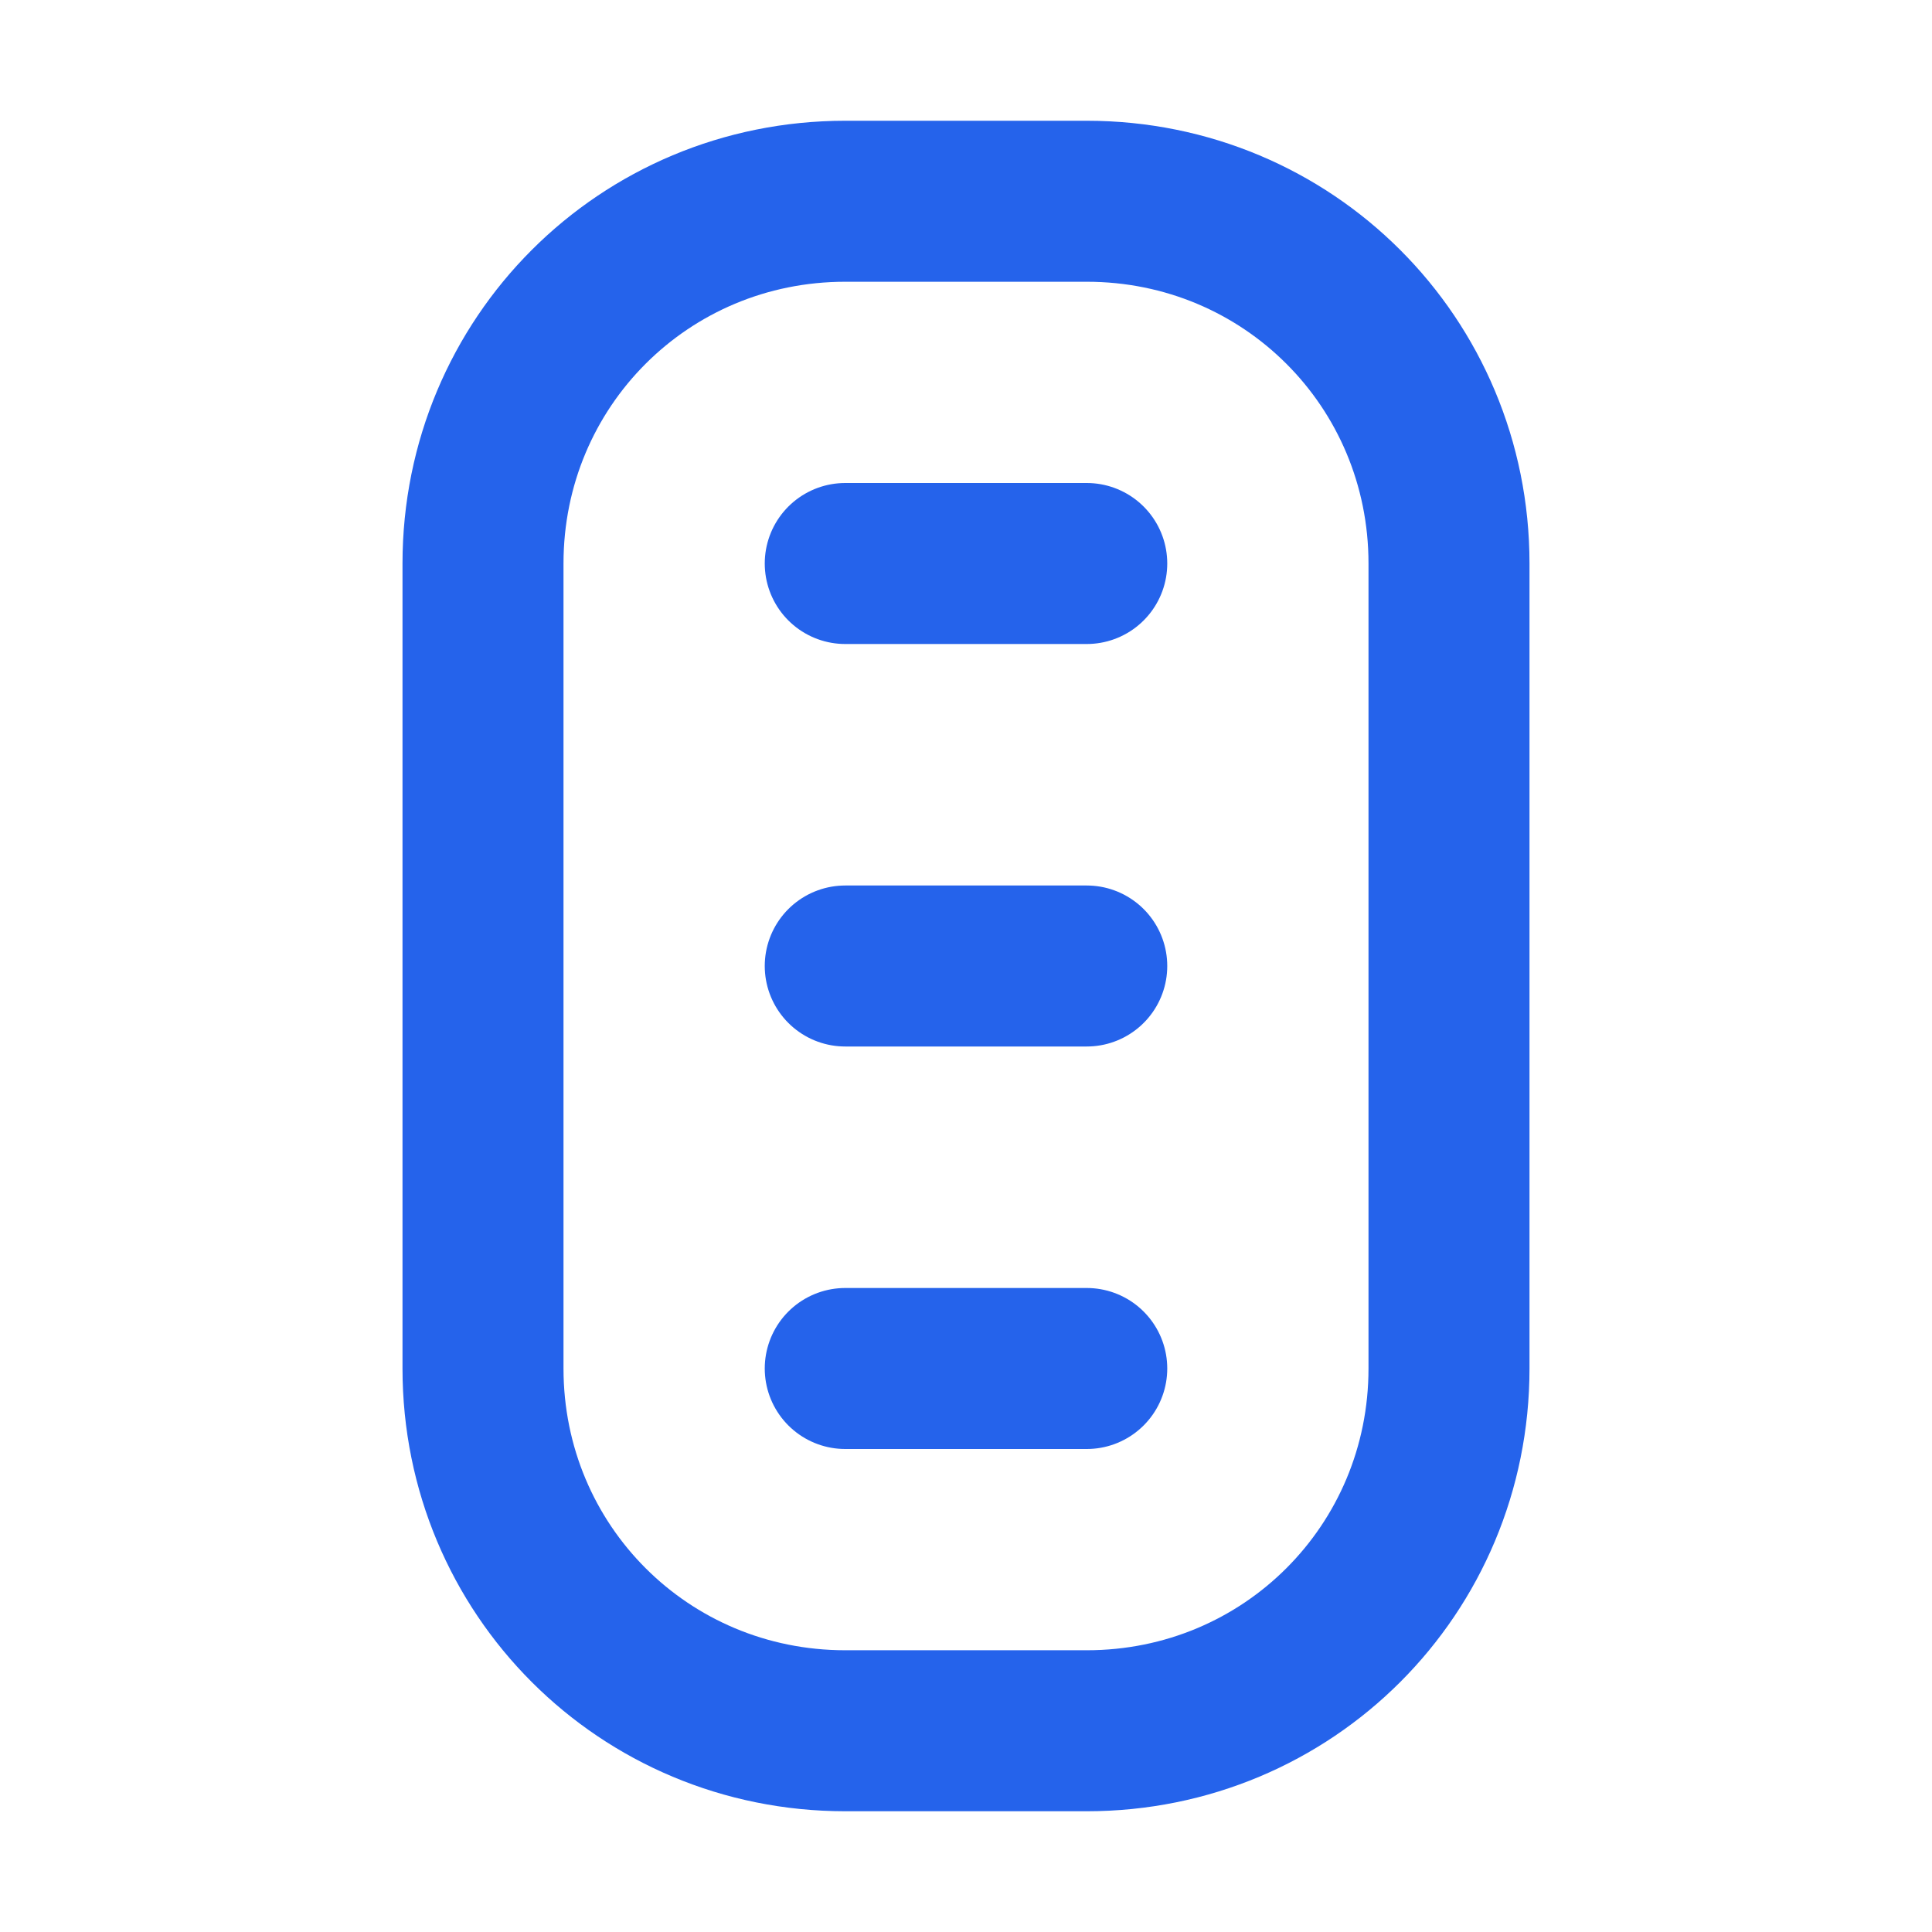
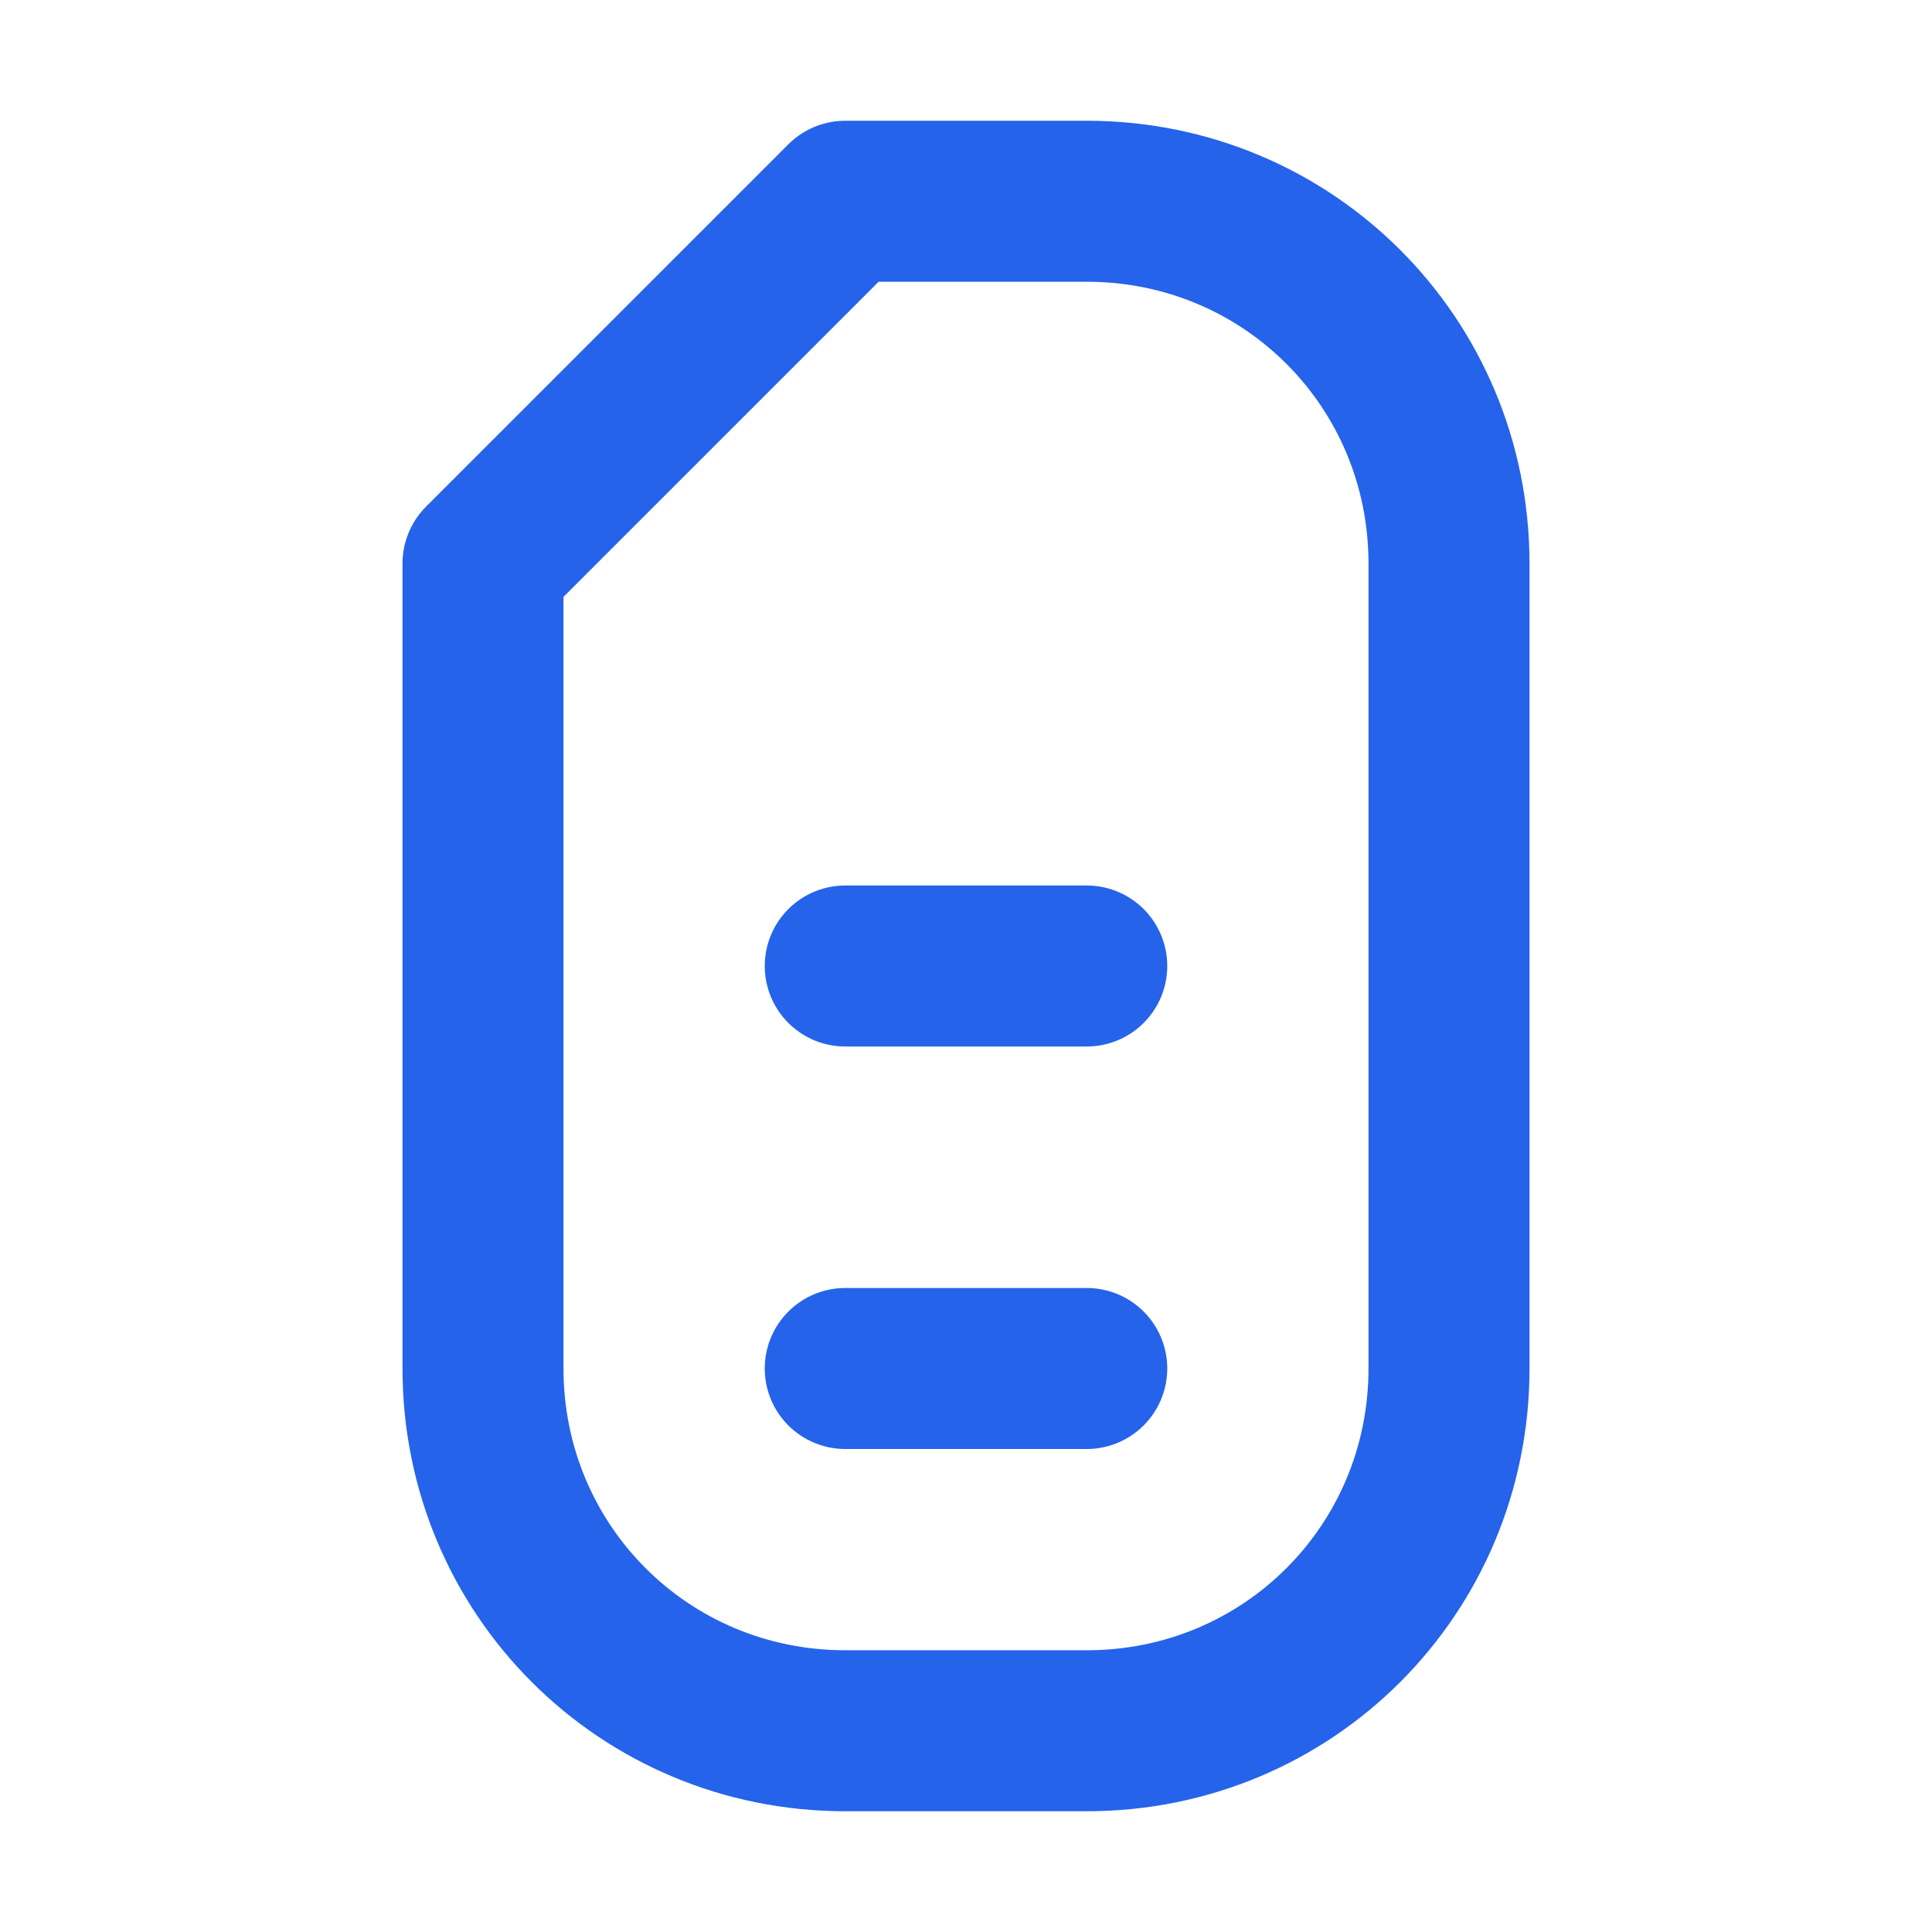
<svg xmlns="http://www.w3.org/2000/svg" width="512" height="512" viewBox="0 0 24 24" fill="none" stroke="#2563eb" stroke-width="2" stroke-linecap="round" stroke-linejoin="round">
-   <path d="M10.5 2.5h3c2.5 0 4.5 2 4.5 4.5v10c0 2.5-2 4.5-4.5 4.5h-3C8 21.5 6 19.5 6 17V7c0-2.5 2-4.5 4.5-4.5Z" />
-   <path d="M10.5 7h3" />
+   <path d="M10.5 2.5h3c2.5 0 4.5 2 4.5 4.5v10c0 2.5-2 4.5-4.5 4.5h-3C8 21.5 6 19.5 6 17V7Z" />
  <path d="M10.5 12h3" />
  <path d="M10.5 17h3" />
</svg>